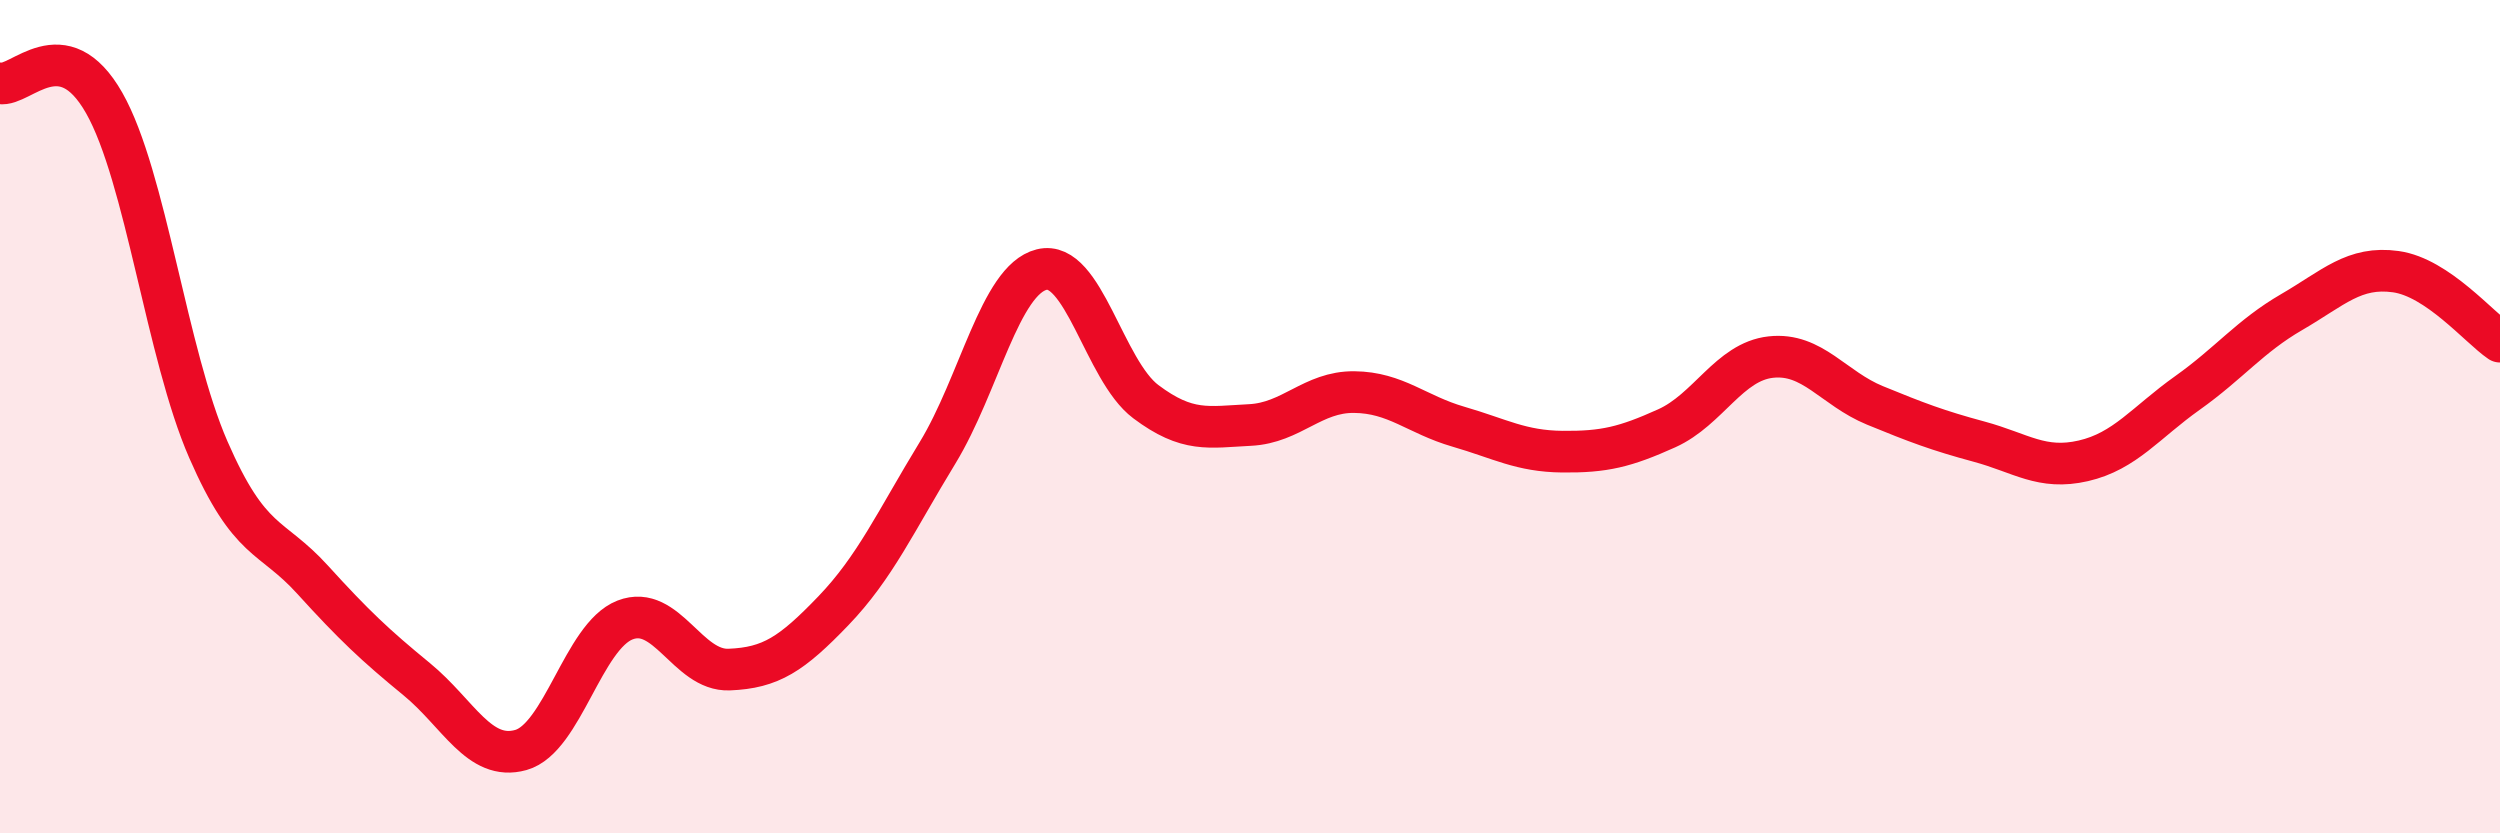
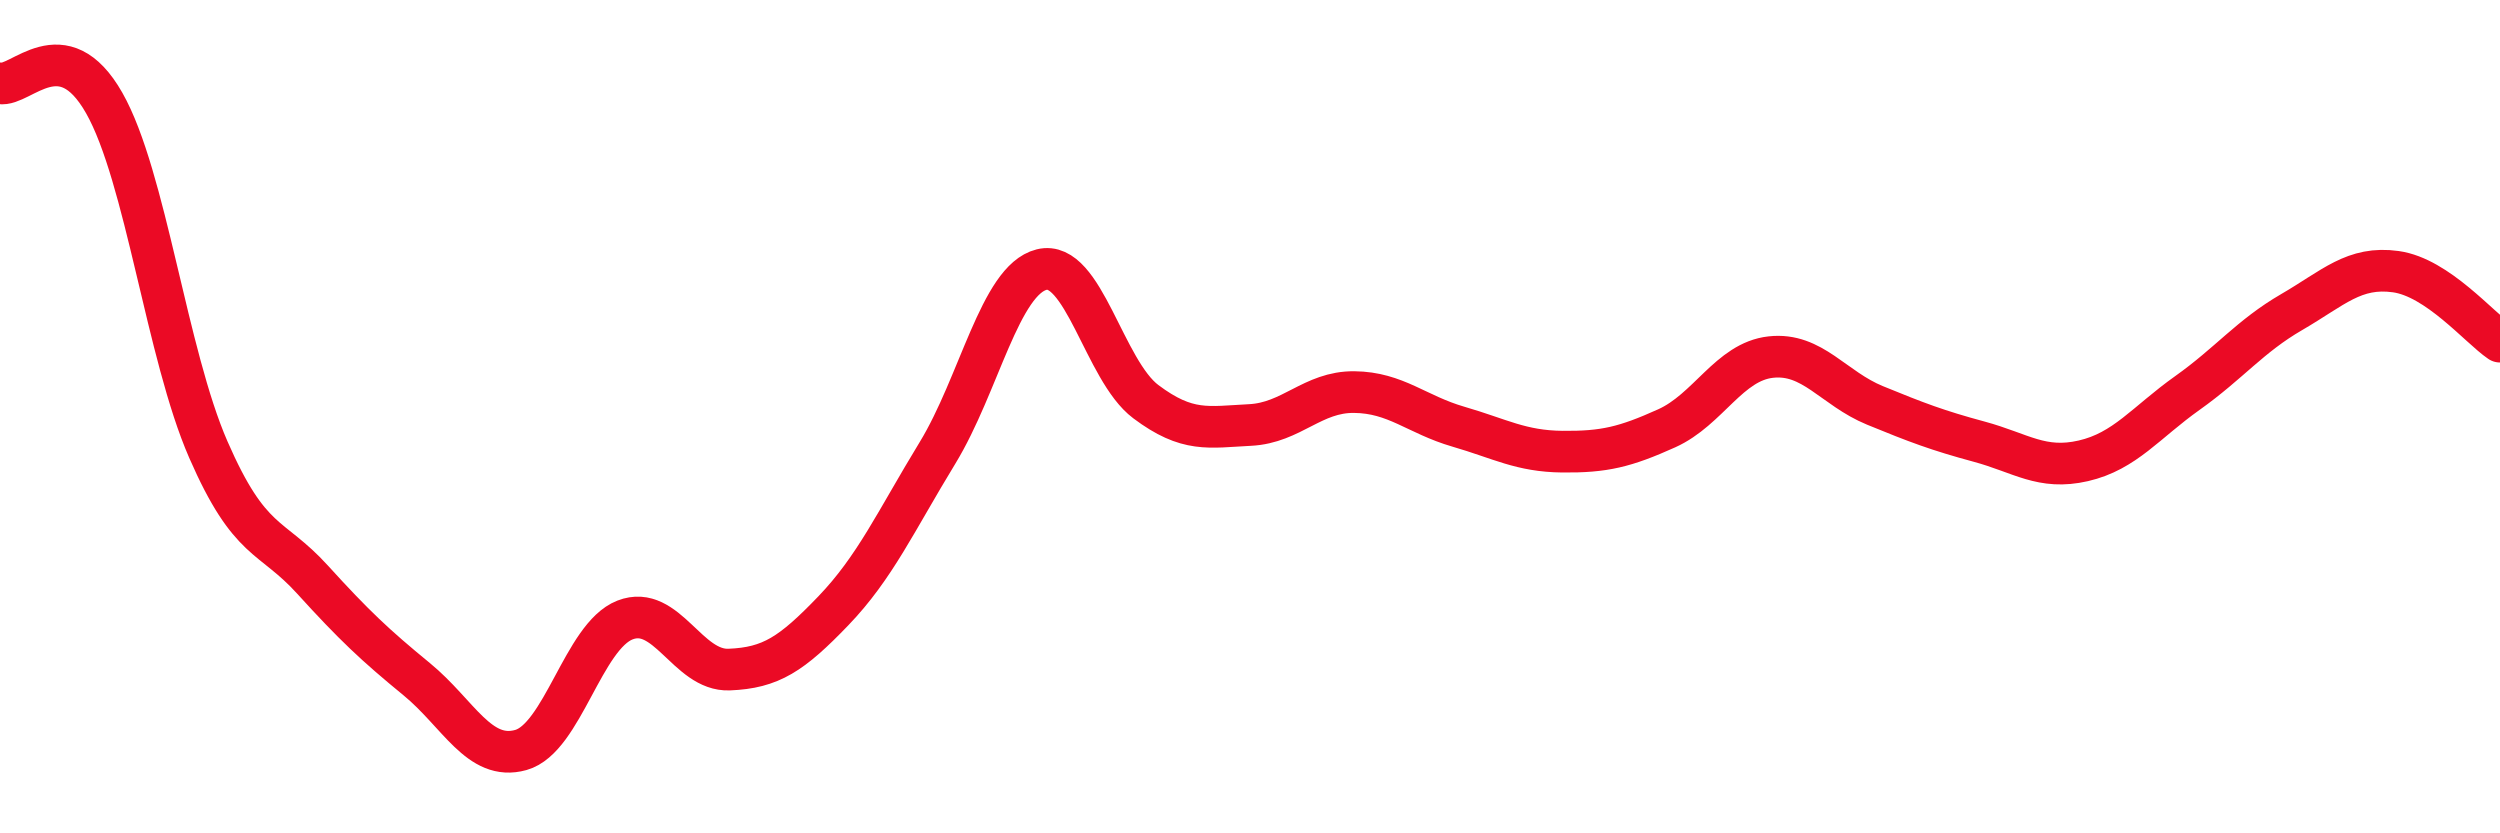
<svg xmlns="http://www.w3.org/2000/svg" width="60" height="20" viewBox="0 0 60 20">
-   <path d="M 0,2 C 0.5,2.09 1.5,0.71 2.5,2.47 C 3.5,4.23 4,8.5 5,10.79 C 6,13.08 6.5,12.81 7.5,13.91 C 8.5,15.01 9,15.48 10,16.3 C 11,17.12 11.5,18.28 12.5,18 C 13.5,17.72 14,15.27 15,14.88 C 16,14.49 16.5,16.11 17.5,16.07 C 18.5,16.03 19,15.7 20,14.66 C 21,13.62 21.5,12.51 22.5,10.87 C 23.5,9.23 24,6.72 25,6.47 C 26,6.22 26.5,8.89 27.5,9.64 C 28.5,10.39 29,10.25 30,10.2 C 31,10.15 31.5,9.4 32.5,9.41 C 33.5,9.42 34,9.95 35,10.24 C 36,10.53 36.5,10.83 37.5,10.84 C 38.5,10.85 39,10.73 40,10.28 C 41,9.83 41.5,8.68 42.5,8.57 C 43.5,8.46 44,9.32 45,9.73 C 46,10.14 46.5,10.33 47.5,10.6 C 48.5,10.87 49,11.29 50,11.06 C 51,10.83 51.5,10.14 52.5,9.43 C 53.5,8.72 54,8.07 55,7.49 C 56,6.91 56.5,6.38 57.5,6.52 C 58.5,6.66 59.5,7.86 60,8.2L60 20L0 20Z" fill="#EB0A25" opacity="0.1" stroke-linecap="round" stroke-linejoin="round" />
  <path d="M 0,2 C 0.5,2.09 1.5,0.71 2.5,2.47 C 3.5,4.23 4,8.5 5,10.79 C 6,13.08 6.5,12.81 7.5,13.91 C 8.5,15.01 9,15.48 10,16.3 C 11,17.12 11.5,18.28 12.5,18 C 13.5,17.72 14,15.27 15,14.88 C 16,14.49 16.5,16.11 17.5,16.07 C 18.5,16.03 19,15.7 20,14.66 C 21,13.62 21.5,12.51 22.5,10.87 C 23.5,9.23 24,6.72 25,6.47 C 26,6.22 26.5,8.89 27.5,9.64 C 28.5,10.39 29,10.25 30,10.2 C 31,10.15 31.5,9.4 32.5,9.41 C 33.5,9.42 34,9.95 35,10.24 C 36,10.53 36.5,10.83 37.5,10.84 C 38.5,10.85 39,10.73 40,10.28 C 41,9.83 41.5,8.68 42.5,8.57 C 43.5,8.46 44,9.32 45,9.73 C 46,10.14 46.5,10.33 47.5,10.6 C 48.5,10.87 49,11.29 50,11.06 C 51,10.83 51.5,10.14 52.5,9.43 C 53.5,8.72 54,8.07 55,7.49 C 56,6.91 56.5,6.38 57.5,6.52 C 58.5,6.66 59.5,7.86 60,8.2" stroke="#EB0A25" stroke-width="1" fill="none" stroke-linecap="round" stroke-linejoin="round" />
</svg>